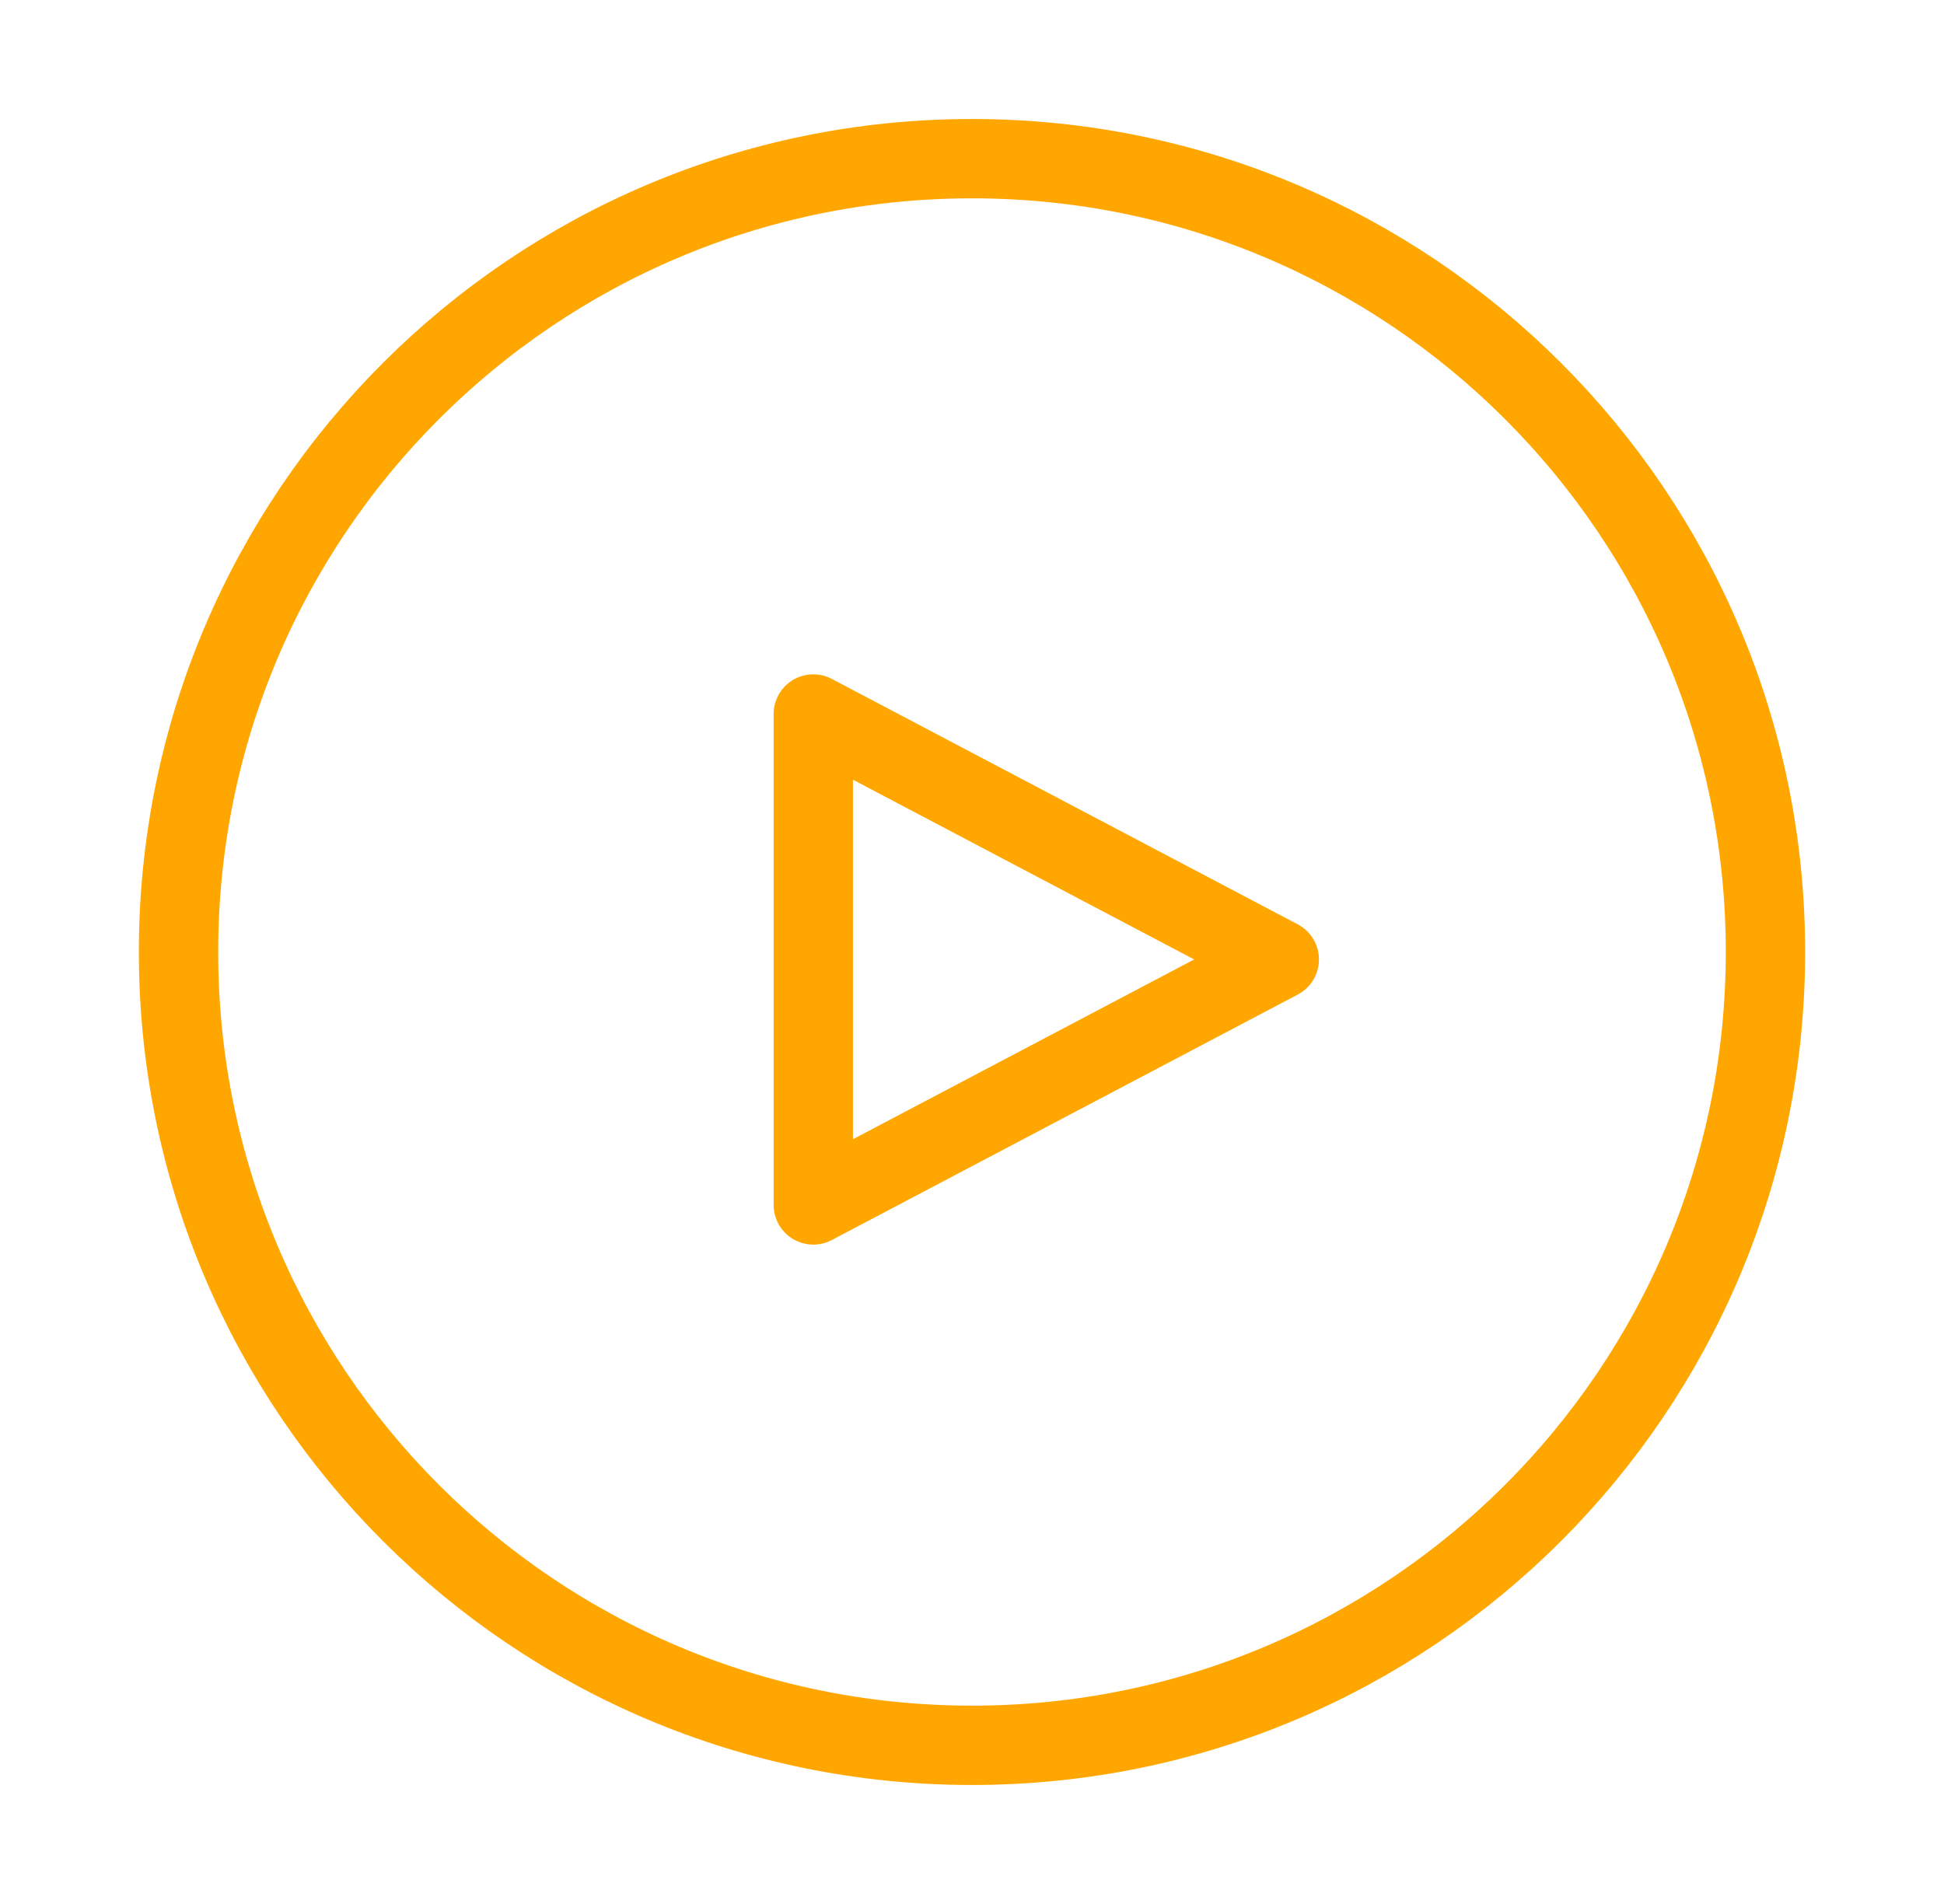
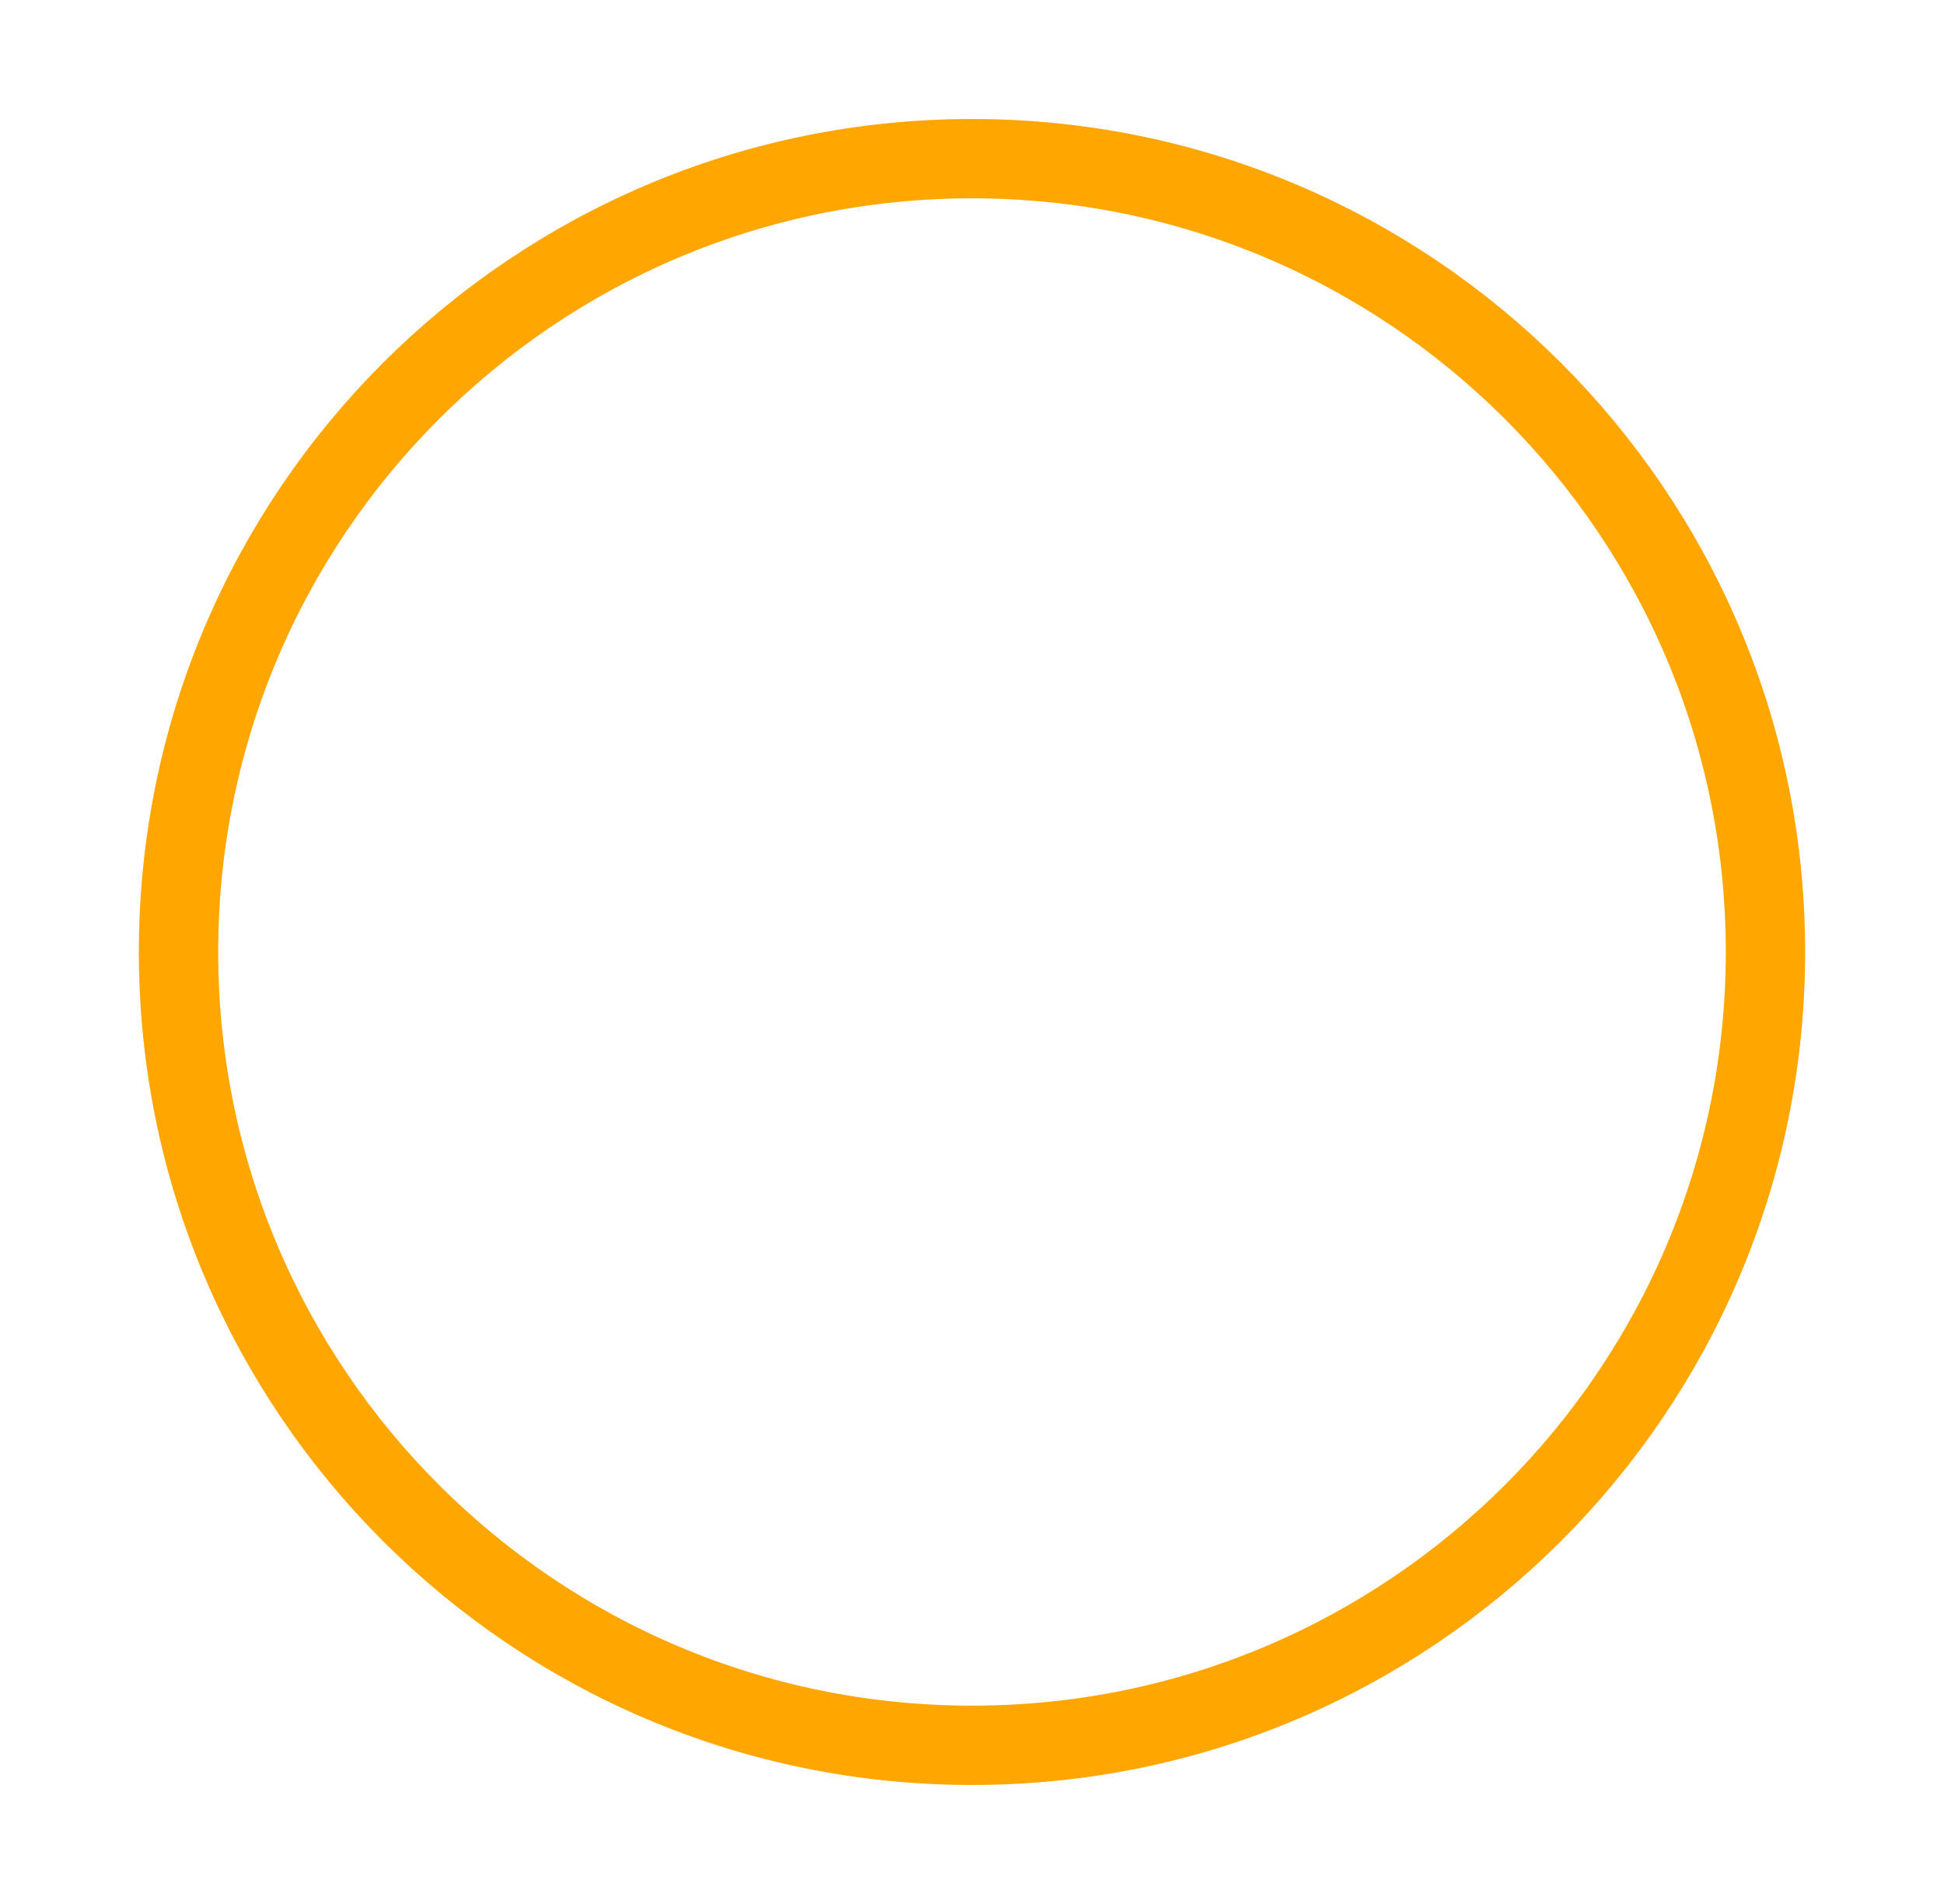
<svg xmlns="http://www.w3.org/2000/svg" width="49" height="48" viewBox="0 0 49 48" fill="none">
  <path fill-rule="evenodd" clip-rule="evenodd" d="M24.5 4C35.544 4 44.5 12.954 44.5 24C44.5 35.046 35.544 44 24.5 44C13.454 44 4.5 35.046 4.5 24C4.5 12.954 13.454 4 24.5 4Z" stroke="#FFA700" stroke-width="2" stroke-linecap="round" stroke-linejoin="round" />
-   <path fill-rule="evenodd" clip-rule="evenodd" d="M32.245 24.188C20.5 18 32.245 24.188 20.5 18C20.5 30.377 20.5 18 20.5 30.377C32.245 24.188 20.5 30.377 32.245 24.188Z" stroke="#FFA700" stroke-width="2" stroke-linecap="round" stroke-linejoin="round" />
</svg>